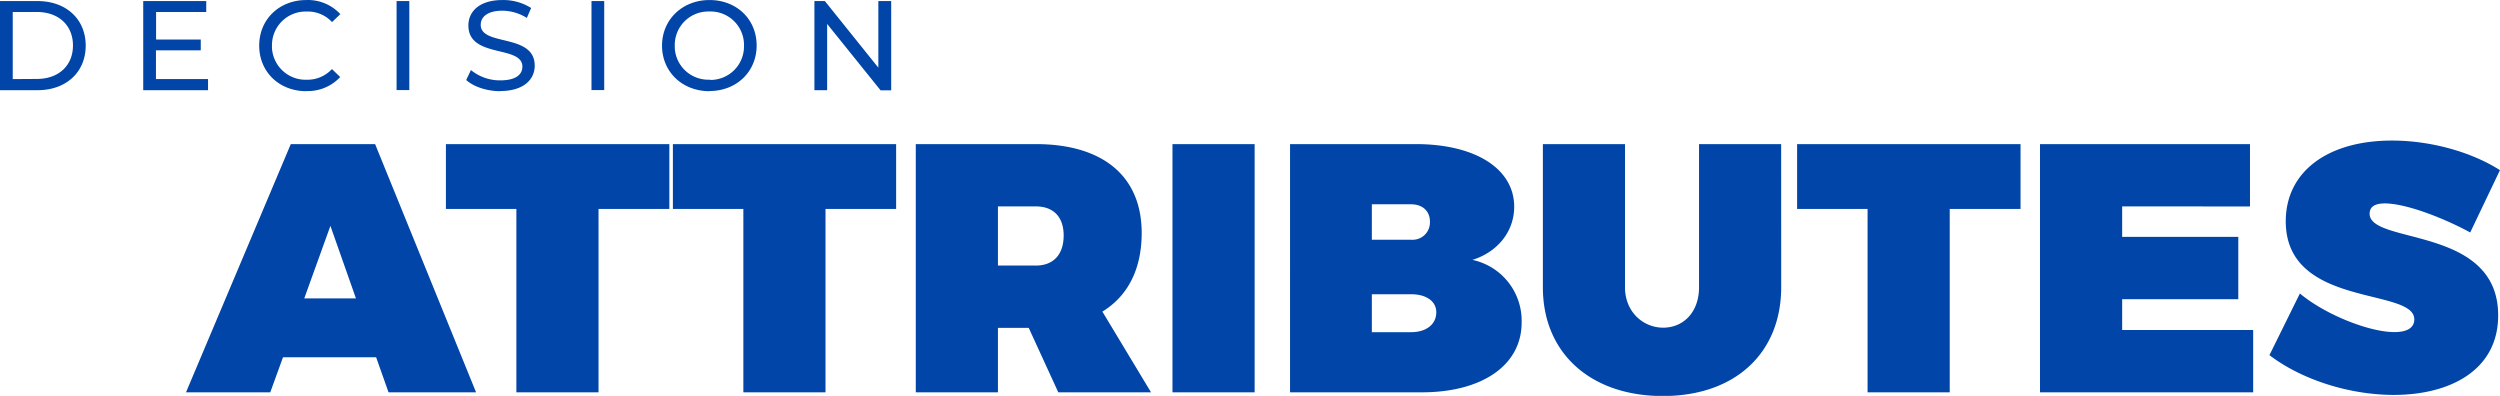
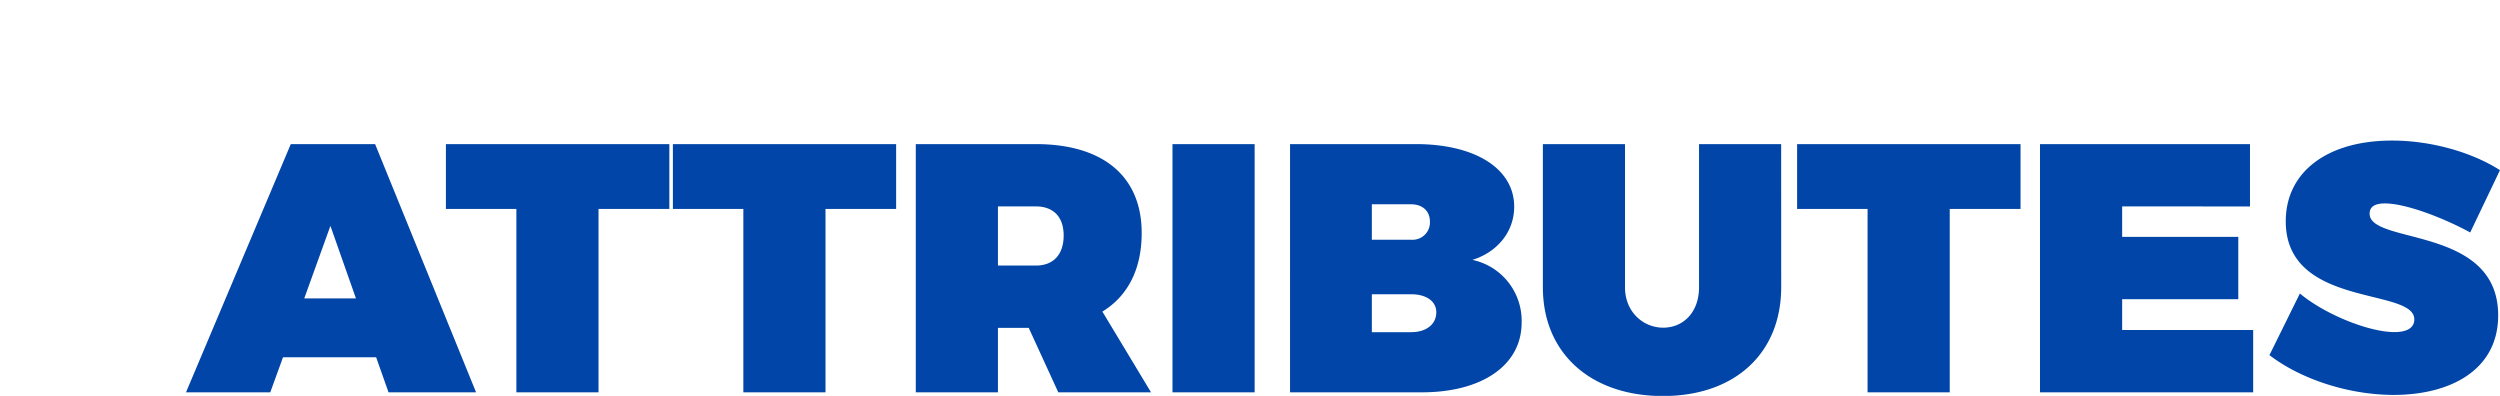
<svg xmlns="http://www.w3.org/2000/svg" id="Layer_1" data-name="Layer 1" viewBox="0 0 628.37 99.5">
  <defs>
    <style>.cls-1{fill:#0045a7;}</style>
  </defs>
  <g id="Group_4473" data-name="Group 4473">
    <path id="Path_5930" data-name="Path 5930" class="cls-1" d="M94.54,89.79l3.12,8.81h22L94.28,36.21H73.09L46.75,98.6H67.93l3.2-8.81ZM89.47,75h-13l6.58-18.24ZM168.24,52.5V36.21H112.08V52.5h17.71V98.6h20.65V52.5Zm57,0V36.21H169.13V52.5h17.71V98.6h20.65V52.5Zm40.76,46.1h23.31L277.08,78.31c6.41-3.92,9.88-10.68,9.88-19.76,0-14.24-9.7-22.34-26.61-22.34H230.18V98.6h20.65V82.4h7.74ZM250.83,66.74V51.87h9.52c4.45,0,7,2.67,7,7.3,0,4.81-2.58,7.57-7,7.57ZM315.35,98.6V36.21H294.7V98.6Zm8.9-62.39V98.6h33.11c15.22,0,25.1-6.85,25.1-17.53a15.65,15.65,0,0,0-12.37-15.76c6.41-2,10.5-7.21,10.5-13.35,0-9.52-9.7-15.75-24.74-15.75Zm20.56,15.13h9.88c2.85,0,4.72,1.69,4.72,4.36a4.35,4.35,0,0,1-4.14,4.55,3.75,3.75,0,0,1-.58,0h-9.88Zm0,22.61h9.88c3.83,0,6.32,1.78,6.32,4.53,0,3-2.49,5-6.32,5h-9.88ZM447.69,36.21H427.05v36c0,6.23-3.92,10.14-9,10.14s-9.61-4-9.61-10.14v-36H387.8v36c0,16.55,12,27.32,30.17,27.32S447.7,88.72,447.7,72.17ZM507.86,52.5V36.21H451.7V52.5h17.71V98.6h20.65V52.5Zm57.67-.62V36.21H512.75V98.6h53.58V82.93H533.4V75.19h29.19V59.53H533.4V51.87Zm35.69-16.56c-16.2,0-26.7,7.83-26.7,20.29,0,21.9,32.31,16.56,32.31,24.65,0,2.23-2,3.2-5,3.2-6.32,0-17.35-4.36-23.76-9.7l-7.65,15.49c8.27,6.32,20.38,10,31.24,10,14.06,0,26.25-6.14,26.25-20,0-22.61-32.31-17.71-32.31-25.55,0-1.87,1.52-2.58,3.83-2.58,5.43,0,15.13,3.83,21.45,7.3l7.48-15.66C621.33,38.26,611.1,35.32,601.22,35.32Z" transform="translate(0 0.01)" />
-     <path id="Path_5929" data-name="Path 5929" class="cls-1" d="M0,22.66H9.44c7.2,0,12.1-4.55,12.1-11.2S16.64.26,9.44.26H0Zm3.2-2.79V3H9.25c5.53,0,9.09,3.39,9.09,8.42s-3.56,8.41-9.09,8.41Zm36,0V12.64H50.46V9.92H39.23V3H51.84V.26H36v22.4H52.29V19.87Zm37.76,3a11.08,11.08,0,0,0,8.55-3.52l-2.08-2a8.36,8.36,0,0,1-6.3,2.68A8.46,8.46,0,0,1,68.36,12a4,4,0,0,1,0-.49,8.46,8.46,0,0,1,8.3-8.62h.5a8.3,8.3,0,0,1,6.3,2.65l2.08-2A11.09,11.09,0,0,0,77,0C70.21,0,65.15,4.83,65.15,11.46S70.21,22.91,77,22.91Zm22.72-.25h3.2V.26h-3.2Zm26.05.25c5.92,0,8.67-2.94,8.67-6.37,0-8.22-13.57-4.8-13.57-10.27,0-1.95,1.64-3.55,5.44-3.55a11.66,11.66,0,0,1,6.15,1.82L133.5,2a13.12,13.12,0,0,0-7.2-2c-5.88,0-8.57,2.94-8.57,6.4,0,8.32,13.57,4.86,13.57,10.34,0,2-1.67,3.45-5.54,3.45a11.49,11.49,0,0,1-7.39-2.59l-1.19,2.5C119,21.76,122.34,22.91,125.76,22.91Zm22.94-.25h3.2V.26h-3.2Zm29.64.25c6.82,0,11.87-4.86,11.87-11.45S185.15,0,178.34,0,166.4,4.9,166.4,11.46,171.46,22.91,178.34,22.91Zm0-2.85A8.43,8.43,0,0,1,169.6,12v-.5a8.43,8.43,0,0,1,8.24-8.62h.5A8.41,8.41,0,0,1,187,11v.47a8.42,8.42,0,0,1-8.21,8.61ZM220.77.26V17L207.33.26H204.7v22.4h3.2V6l13.44,16.7H224V.26Z" transform="translate(0 0.01)" />
  </g>
</svg>